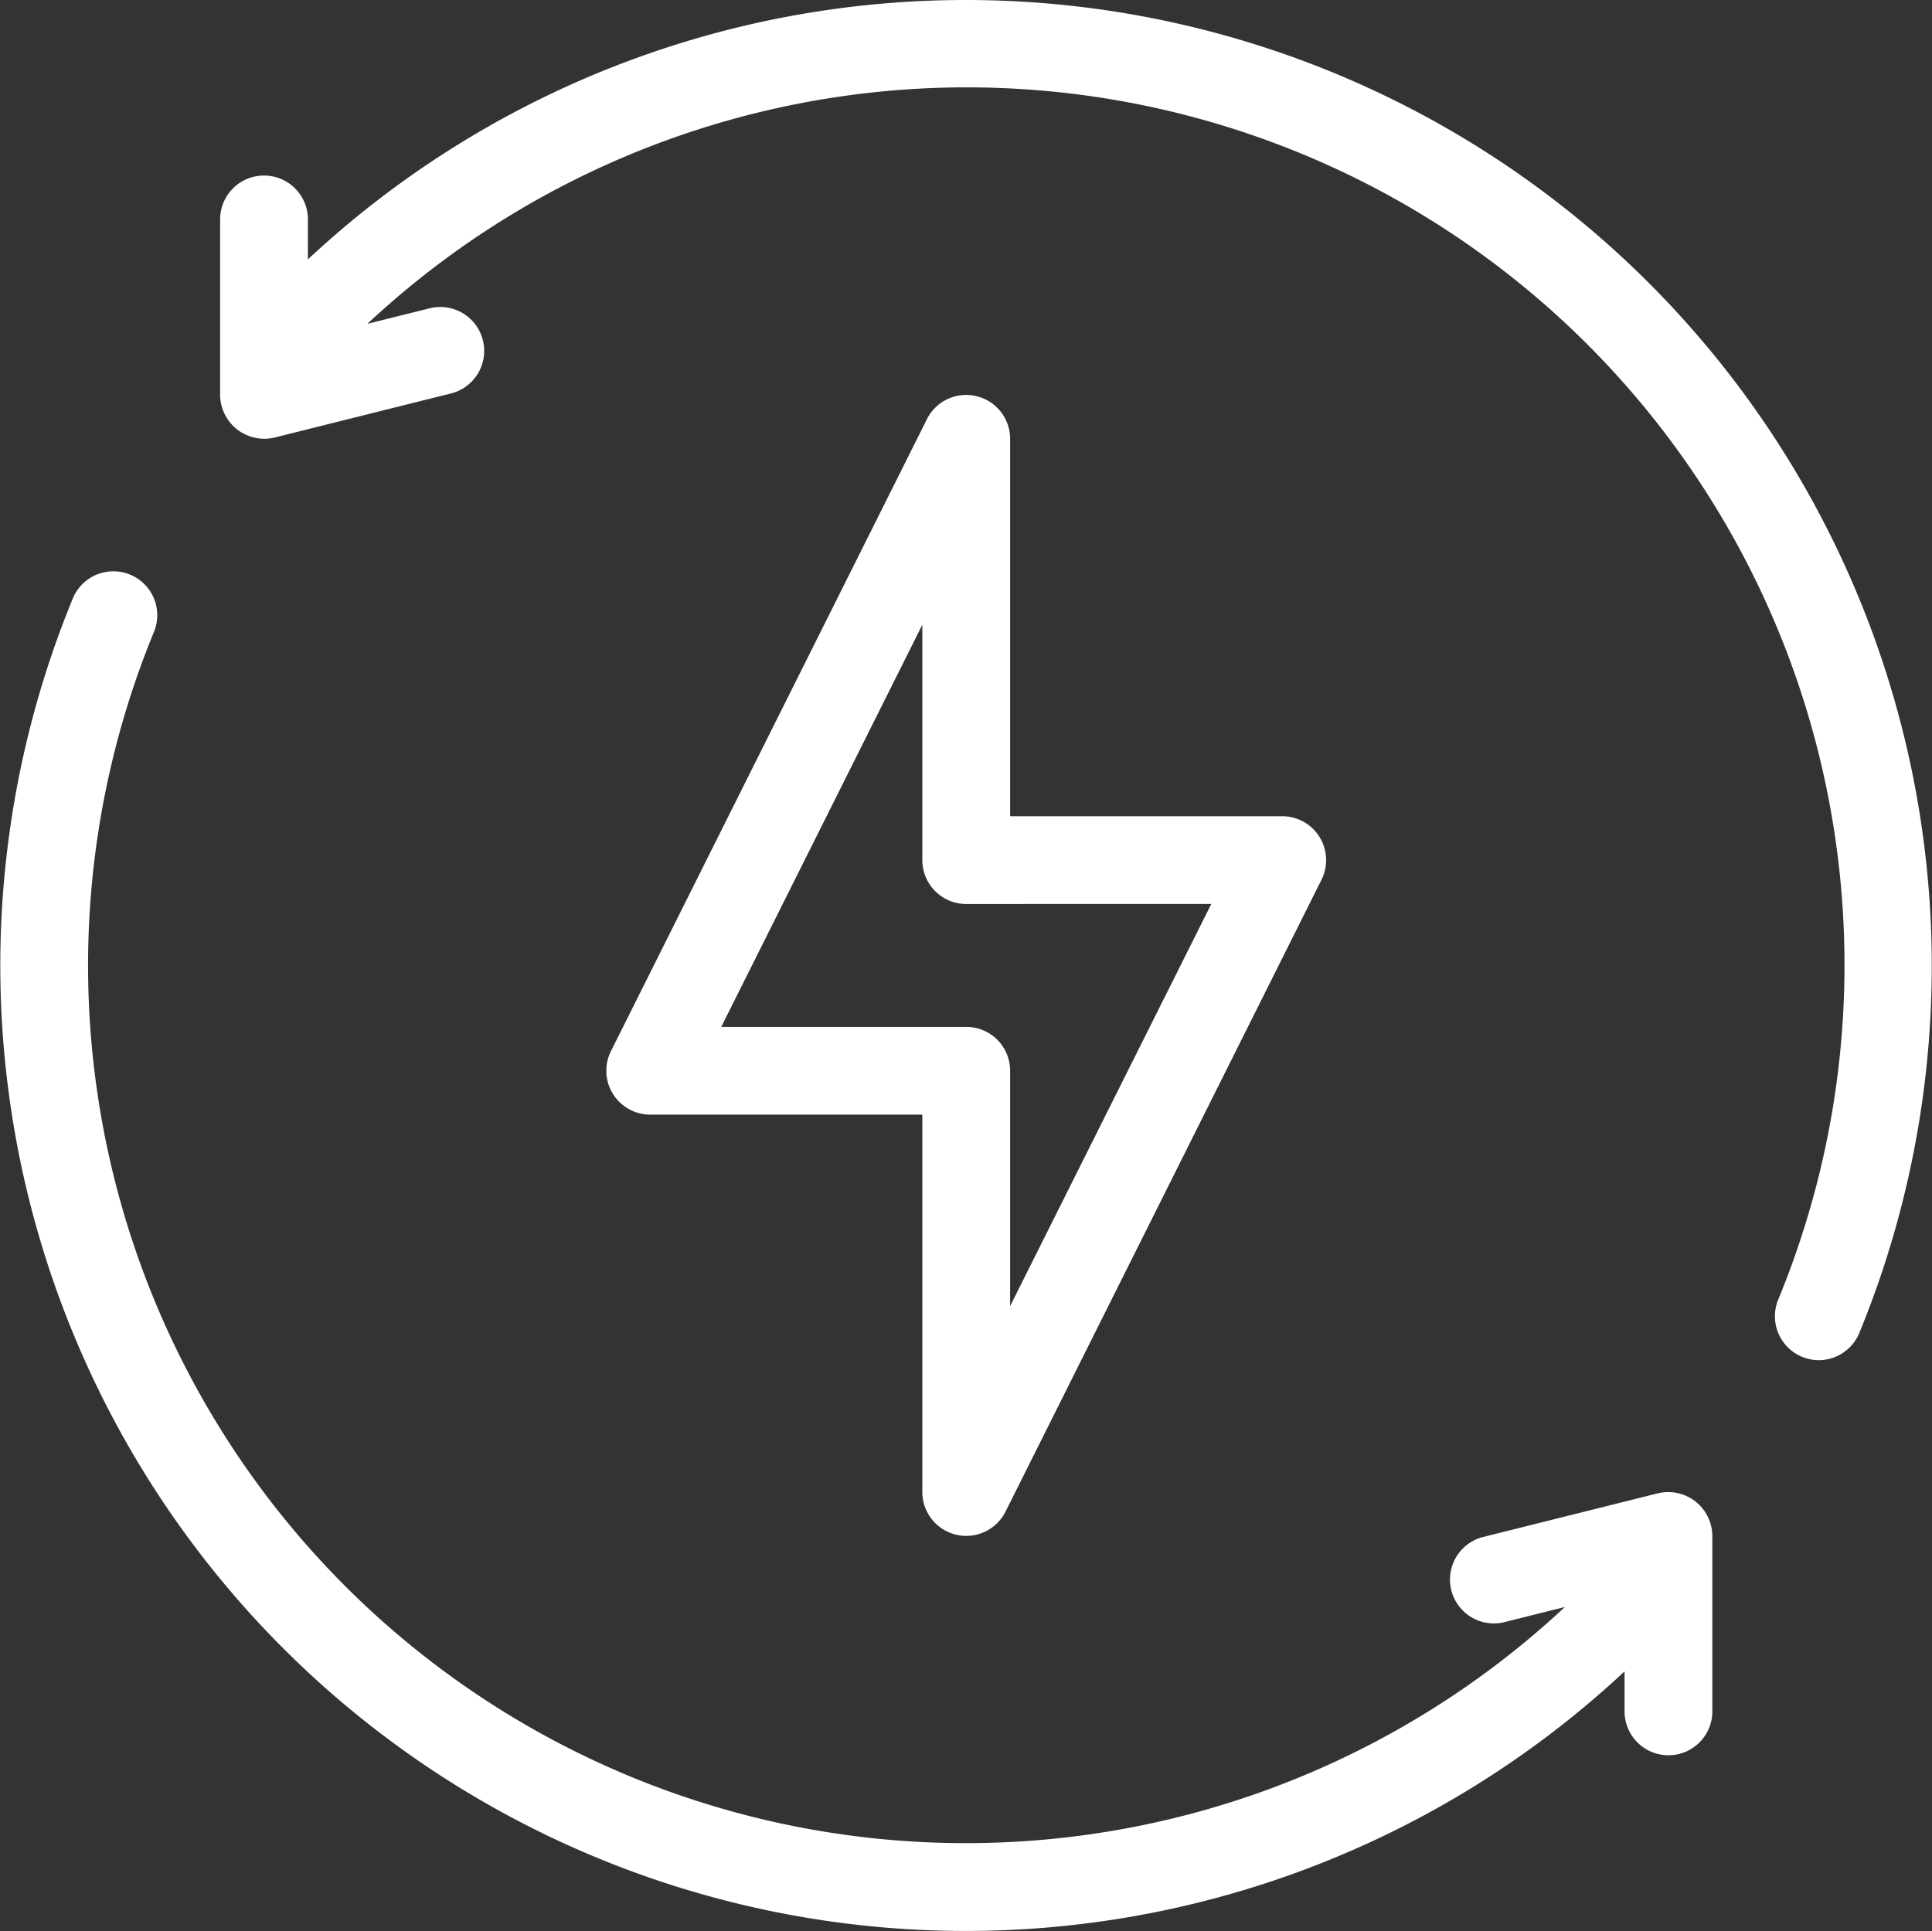
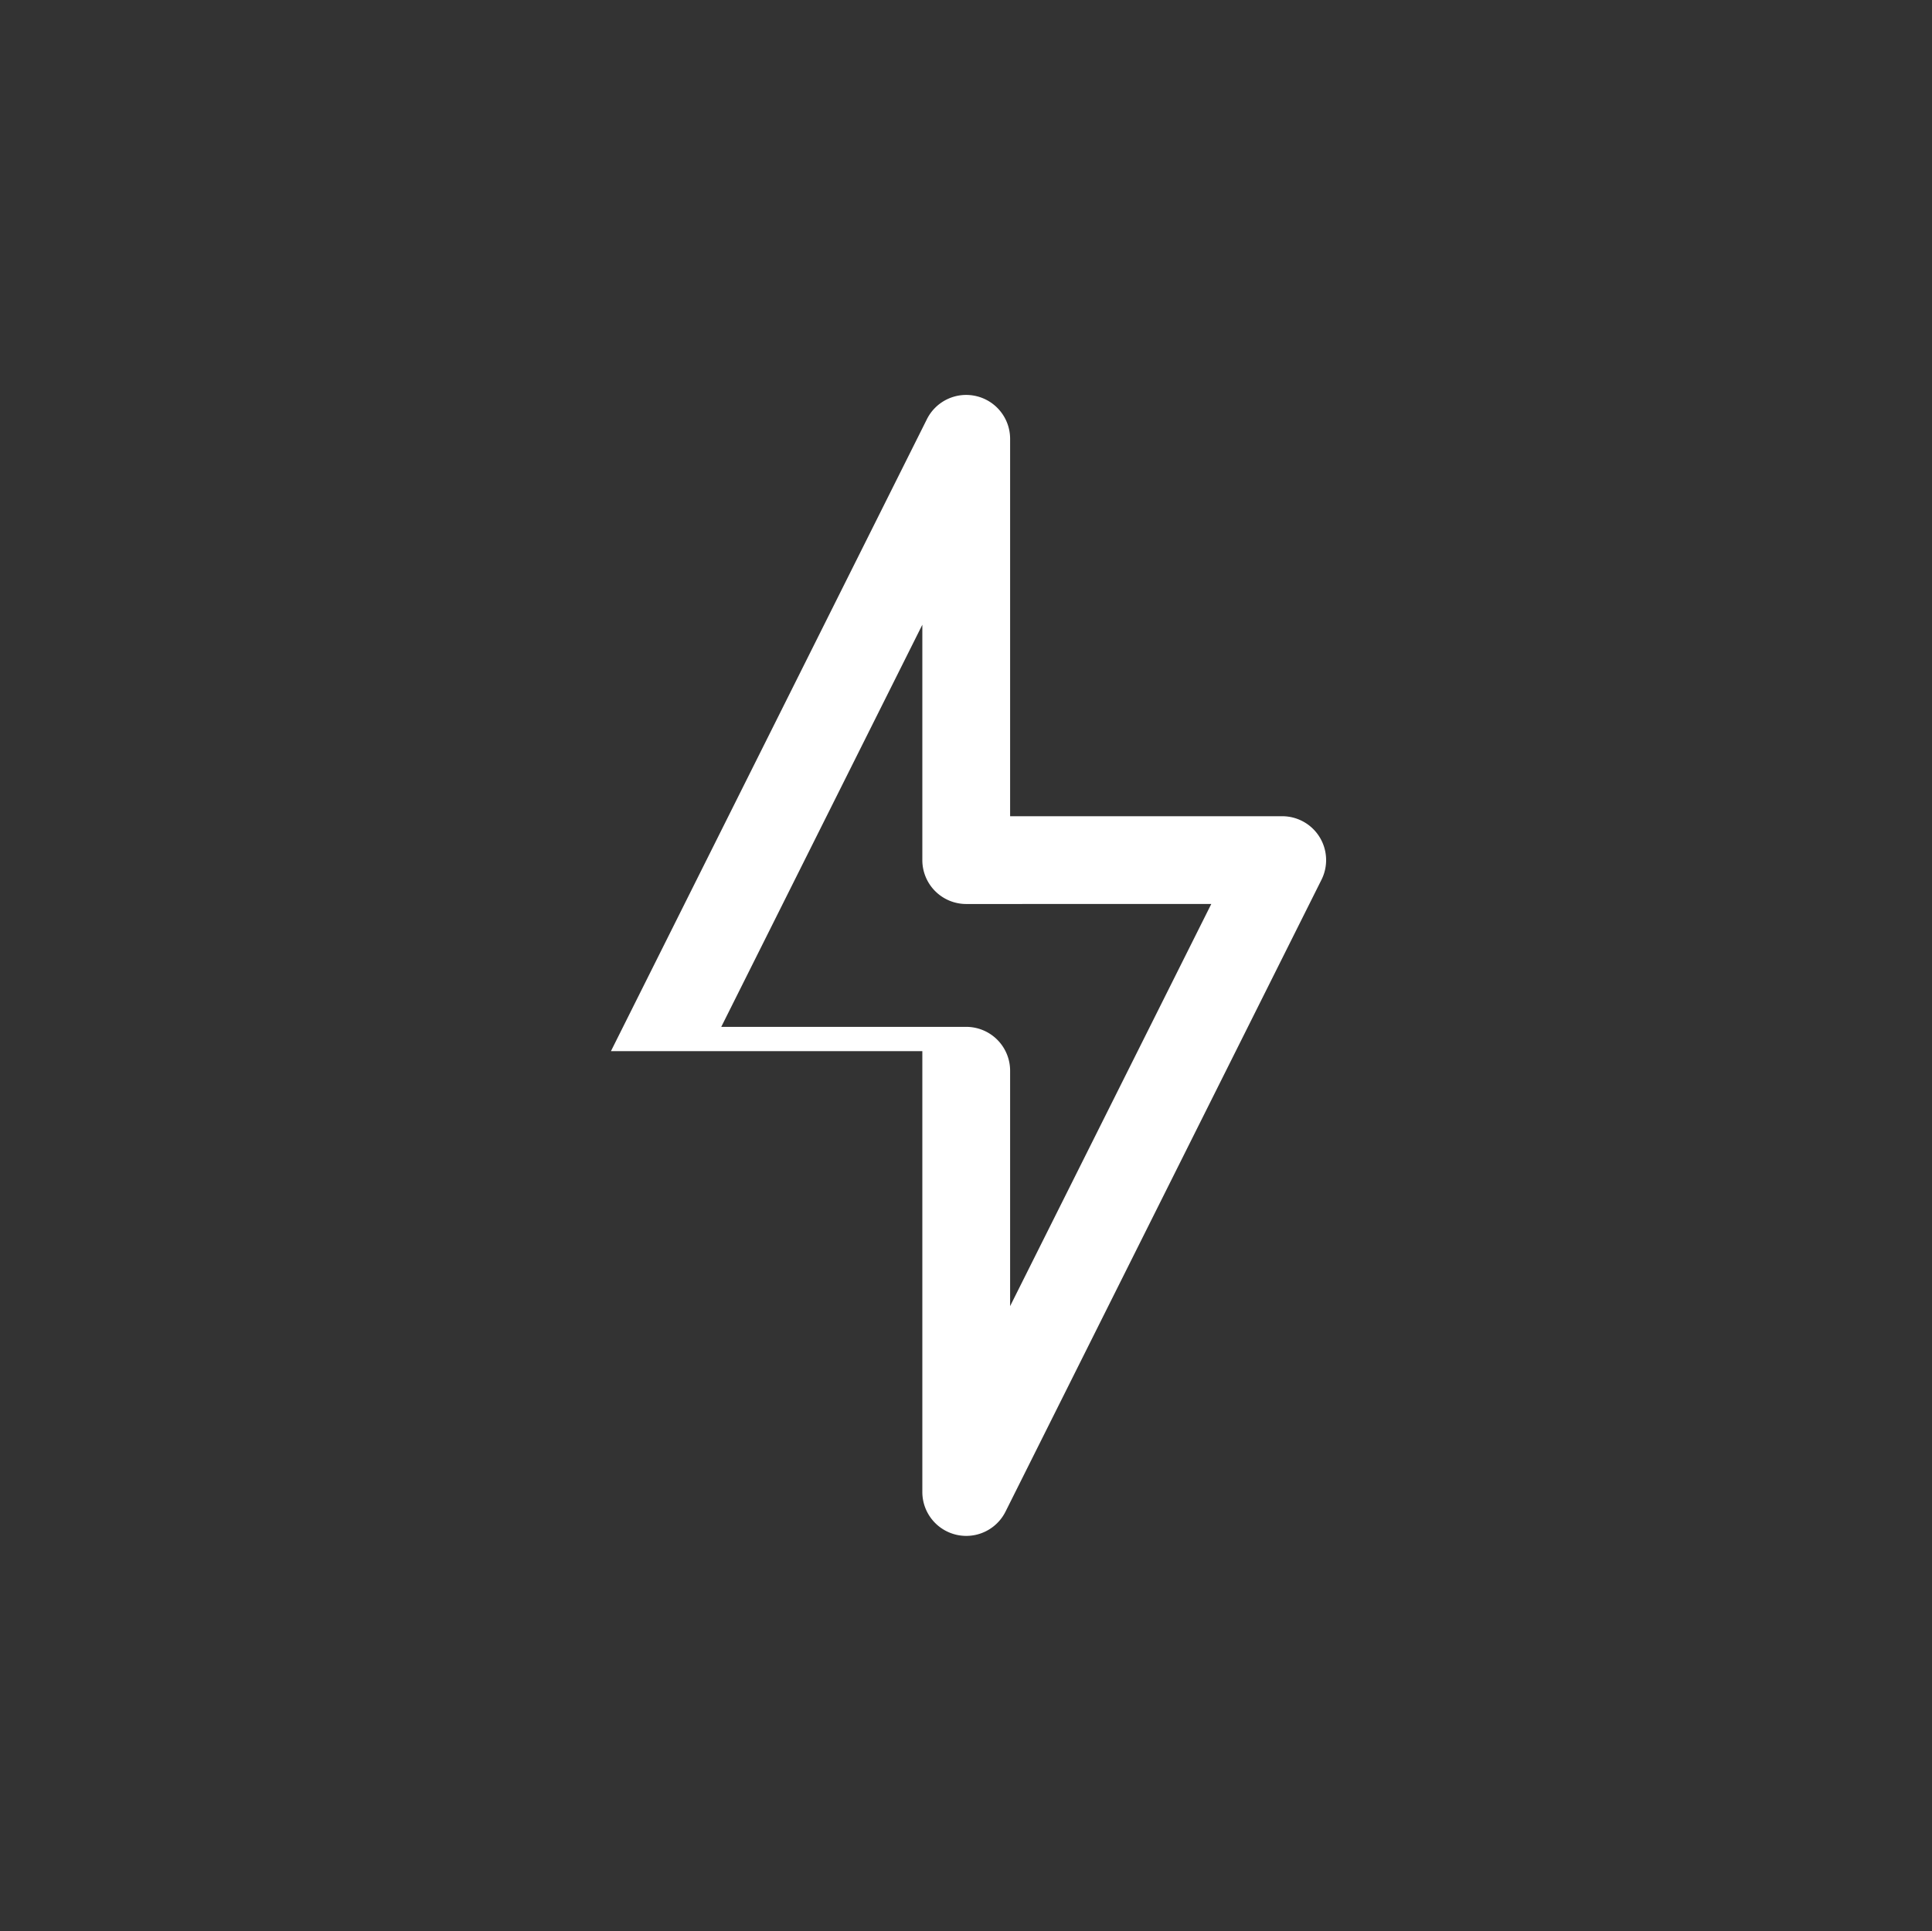
<svg xmlns="http://www.w3.org/2000/svg" id="Groupe_146" data-name="Groupe 146" width="91.033" height="91" viewBox="0 0 91.033 91">
  <rect x="0" y="0" width="91.033" height="91" fill="#333333" stroke="none" />
  <defs>
    <clipPath id="clip-path">
      <rect id="Rectangle_121" data-name="Rectangle 121" width="91.033" height="91" fill="#fff" />
    </clipPath>
  </defs>
  <g id="Groupe_145" data-name="Groupe 145" clip-path="url(#clip-path)">
-     <path id="Tracé_336" data-name="Tracé 336" d="M72.129,35.687A2.068,2.068,0,0,0,69.8,36.775L54.913,66.553a2.068,2.068,0,0,0,1.862,2.992H69.585V87.33a2.069,2.069,0,0,0,3.919.925L88.393,58.476a2.068,2.068,0,0,0-1.851-2.992H73.721V37.7a2.068,2.068,0,0,0-1.592-2.013M83.2,59.619,73.721,78.57V67.478a2.068,2.068,0,0,0-2.068-2.068H60.11l9.475-18.95V57.552a2.068,2.068,0,0,0,2.068,2.068Z" transform="translate(-26.126 -17.02)" fill="#fff" />
-     <path id="Tracé_337" data-name="Tracé 337" d="M55.012,0A45.422,45.422,0,0,0,23.993,12.223V10.34a2.068,2.068,0,1,0-4.136,0v8.272a2.082,2.082,0,0,0,2.57,2.006L30.7,18.549a2.068,2.068,0,1,0-.976-4.019l-.029.007-2.9.723A41.359,41.359,0,0,1,93.269,61.25a2.068,2.068,0,0,0,1.123,2.688,2.032,2.032,0,0,0,.788.157,2.068,2.068,0,0,0,1.913-1.28A45.519,45.519,0,0,0,55.012,0" transform="translate(-9.485 0)" fill="#fff" />
-     <path id="Tracé_338" data-name="Tracé 338" d="M78.112,94.977,69.84,97.045a2.068,2.068,0,0,0,1,4.012l2.895-.724A41.359,41.359,0,0,1,7.27,54.344a2.068,2.068,0,0,0-3.823-1.576,45.495,45.495,0,0,0,73.1,50.6v1.884a2.068,2.068,0,1,0,4.136,0V96.983a2.08,2.08,0,0,0-2.57-2.006" transform="translate(0 -24.605)" fill="#fff" />
+     <path id="Tracé_336" data-name="Tracé 336" d="M72.129,35.687A2.068,2.068,0,0,0,69.8,36.775L54.913,66.553H69.585V87.33a2.069,2.069,0,0,0,3.919.925L88.393,58.476a2.068,2.068,0,0,0-1.851-2.992H73.721V37.7a2.068,2.068,0,0,0-1.592-2.013M83.2,59.619,73.721,78.57V67.478a2.068,2.068,0,0,0-2.068-2.068H60.11l9.475-18.95V57.552a2.068,2.068,0,0,0,2.068,2.068Z" transform="translate(-26.126 -17.02)" fill="#fff" />
  </g>
</svg>